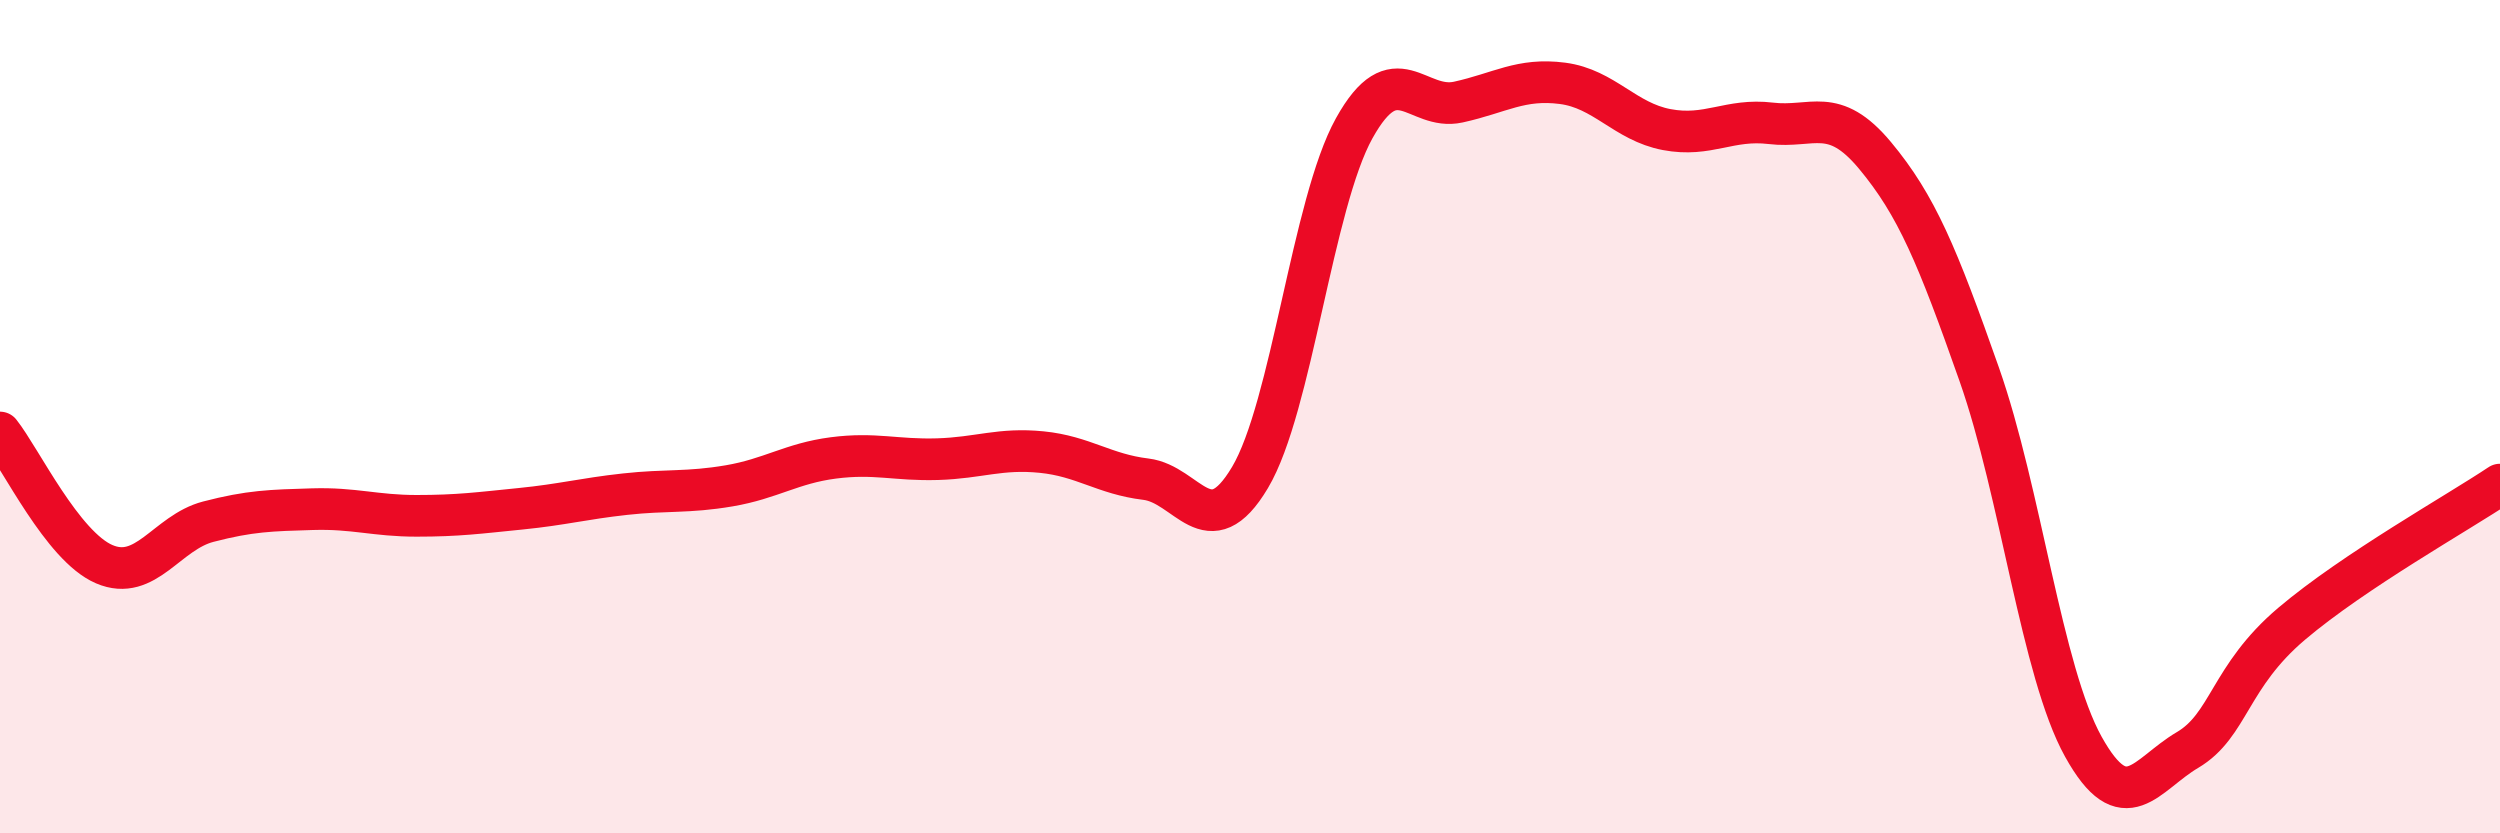
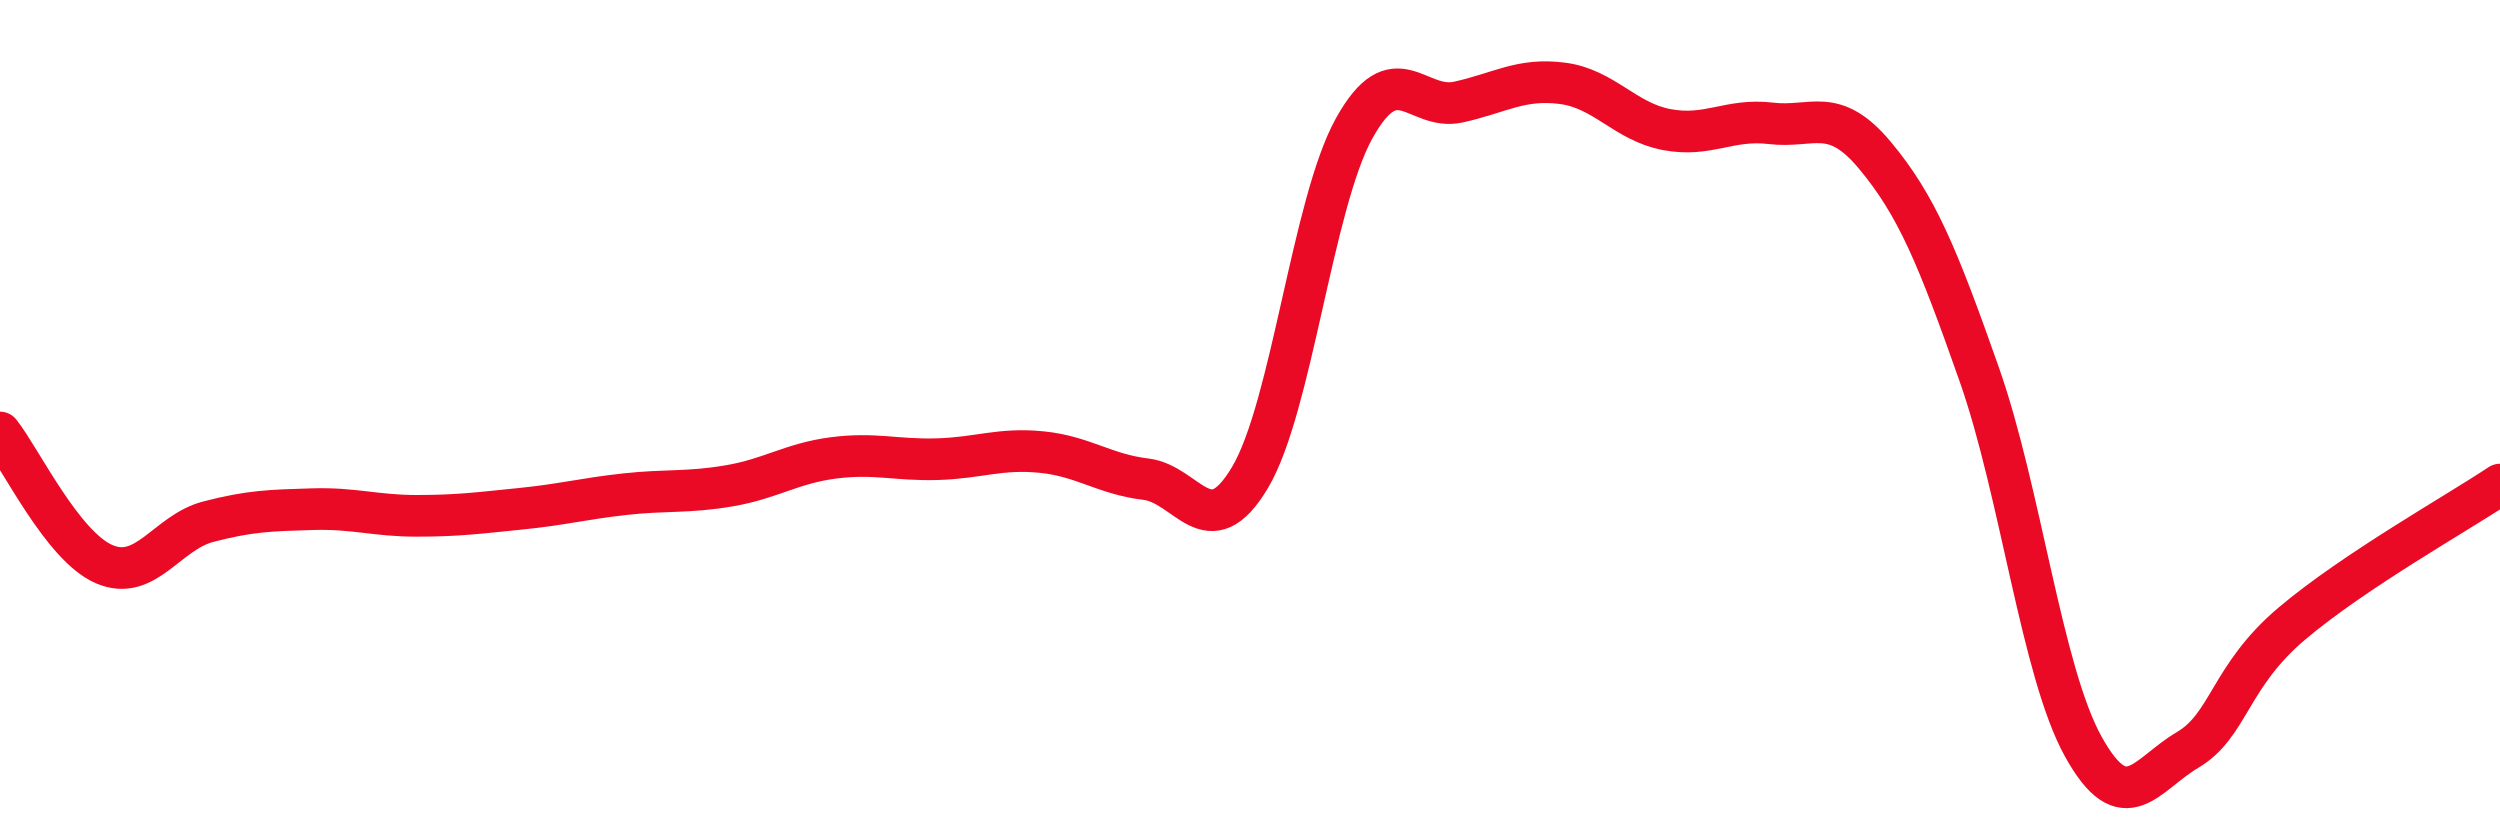
<svg xmlns="http://www.w3.org/2000/svg" width="60" height="20" viewBox="0 0 60 20">
-   <path d="M 0,10.38 C 0.5,11.01 1.5,13.11 2.5,13.54 C 3.5,13.97 4,12.78 5,12.52 C 6,12.26 6.5,12.25 7.5,12.22 C 8.5,12.19 9,12.38 10,12.38 C 11,12.38 11.5,12.31 12.5,12.21 C 13.5,12.11 14,11.97 15,11.86 C 16,11.75 16.5,11.83 17.5,11.66 C 18.5,11.49 19,11.12 20,10.99 C 21,10.86 21.5,11.05 22.5,11.02 C 23.5,10.99 24,10.75 25,10.85 C 26,10.95 26.5,11.38 27.5,11.5 C 28.5,11.62 29,13.14 30,11.46 C 31,9.78 31.5,4.88 32.5,3.08 C 33.5,1.28 34,2.67 35,2.45 C 36,2.23 36.5,1.87 37.5,2 C 38.5,2.13 39,2.92 40,3.11 C 41,3.3 41.5,2.84 42.5,2.96 C 43.5,3.08 44,2.53 45,3.73 C 46,4.93 46.5,6.14 47.5,8.98 C 48.5,11.82 49,16.12 50,17.92 C 51,19.72 51.5,18.59 52.5,18 C 53.5,17.41 53.5,16.24 55,14.97 C 56.5,13.7 59,12.3 60,11.63L60 20L0 20Z" fill="#EB0A25" opacity="0.1" stroke-linecap="round" stroke-linejoin="round" />
  <path d="M 0,10.38 C 0.5,11.01 1.5,13.11 2.5,13.54 C 3.5,13.97 4,12.78 5,12.52 C 6,12.26 6.5,12.25 7.5,12.22 C 8.5,12.19 9,12.38 10,12.38 C 11,12.38 11.5,12.31 12.5,12.21 C 13.5,12.11 14,11.97 15,11.86 C 16,11.75 16.5,11.83 17.5,11.66 C 18.5,11.49 19,11.12 20,10.99 C 21,10.86 21.5,11.05 22.5,11.02 C 23.5,10.99 24,10.75 25,10.85 C 26,10.95 26.5,11.38 27.5,11.5 C 28.5,11.62 29,13.14 30,11.46 C 31,9.78 31.5,4.88 32.5,3.08 C 33.5,1.28 34,2.67 35,2.45 C 36,2.23 36.5,1.87 37.5,2 C 38.5,2.13 39,2.92 40,3.11 C 41,3.3 41.5,2.84 42.5,2.96 C 43.5,3.08 44,2.53 45,3.73 C 46,4.93 46.5,6.14 47.5,8.98 C 48.5,11.82 49,16.12 50,17.92 C 51,19.72 51.5,18.59 52.5,18 C 53.5,17.41 53.5,16.24 55,14.97 C 56.5,13.7 59,12.3 60,11.63" stroke="#EB0A25" stroke-width="1" fill="none" stroke-linecap="round" stroke-linejoin="round" />
</svg>